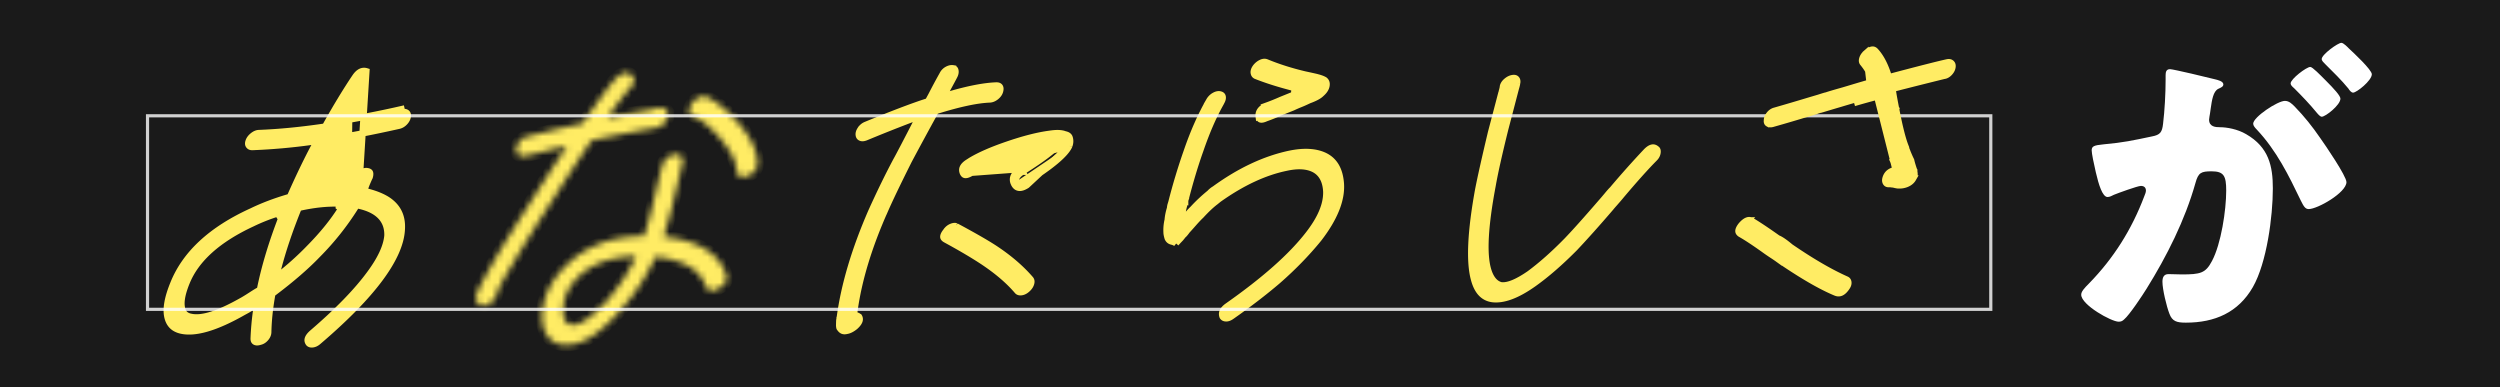
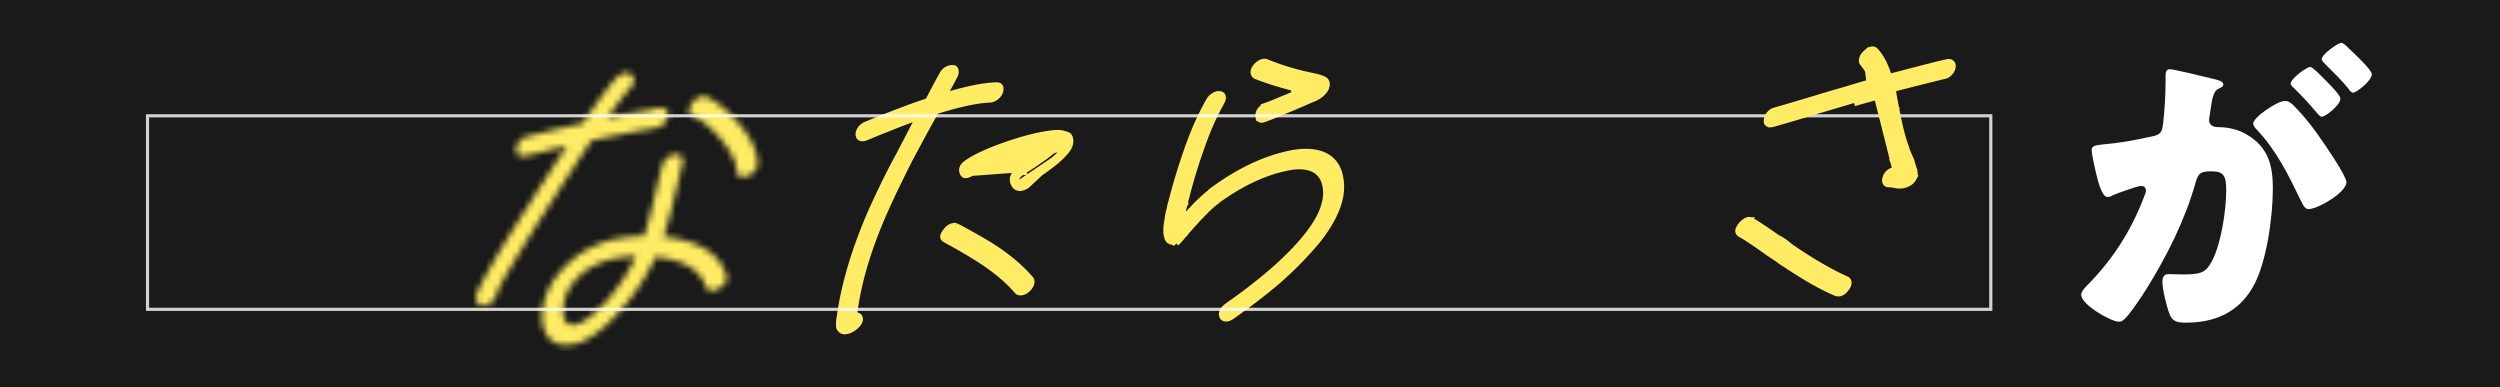
<svg xmlns="http://www.w3.org/2000/svg" width="394" height="61" fill="none">
  <path fill="#1A1A1A" d="M0 0h394v61H0z" />
-   <path d="M54.896 29.822a30.665 30.665 0 00-6 .506l-.94.172.394-.87c1.016-2.247 2.267-4.759 3.738-7.534l.118-.223.25-.038c2.73-.406 6.198-1.074 10.406-2.016.343-.079.657-.262.945-.575.284-.31.428-.625.46-.93.032-.29-.05-.438-.18-.538-.137-.107-.344-.167-.697-.087h-.001l-.111-.487a158.905 158.905 0 01-8.252 1.657l-.13 10.963zm0 0l.472.486.235-.834a5.23 5.23 0 01.226-.558c.125-.28.225-.519.274-.69.094-.316.3-.607.641-.874m-1.848 2.47l1.848-2.47m0 0c.339-.261.653-.378.954-.396.41.023.54.14.584.21.054.086.106.295-.02.739-.104.2-.227.478-.37.815h-.001l-.003.006c-.153.372-.264.662-.325.855l-.162.504.513.133c1.41.365 2.516.836 3.326 1.398 1.52 1.078 2.216 2.572 2.08 4.568h0v.007c-.117 2.166-1.223 4.721-3.411 7.678-2.183 2.95-5.411 6.257-9.699 9.92h0l-.009.008c-.34.305-.665.446-.97.472-.294.026-.464-.051-.586-.19-.165-.24-.194-.452-.135-.667.068-.247.27-.56.69-.93 4.005-3.437 7.042-6.553 9.088-9.346 1.66-2.243 2.619-4.24 2.772-5.973l.001-.014v-.014c.04-1.217-.325-2.256-1.117-3.07-.778-.8-1.928-1.34-3.388-1.662l-.345-.077-.187.3a43.169 43.169 0 01-5.964 7.509h0l-.006.006c-1.822 1.901-4.152 3.907-6.98 6.035l-.158.118-.034.194c-.364 2.059-.571 4.005-.608 5.849v.005c-.004.297-.114.606-.385.931-.27.324-.573.511-.907.587l-.019.004-.018.006c-.385.12-.612.08-.756-.006-.115-.069-.207-.183-.21-.484a44.27 44.27 0 01.393-4.408l.166-1.216-.968.754h-.002l-.006.005a28.175 28.175 0 01-1.144.64l-.008.004-.008.005c-2.203 1.259-4.129 2.123-5.782 2.606-1.657.483-3.01.574-4.083.325-.636-.148-1.11-.412-1.457-.775-.347-.363-.593-.855-.72-1.506-.237-1.223.058-2.928.986-5.176v-.003c1.897-4.656 5.97-8.445 12.315-11.333h0l.011-.005c1.706-.83 3.638-1.567 5.799-2.203l.222-.065.094-.212c1.318-2.972 2.559-5.547 3.723-7.73l.46-.866-.97.135a93.52 93.52 0 01-9.204.816h-.003c-.29.013-.452-.075-.568-.222-.104-.13-.157-.315-.058-.633h0l.002-.006c.095-.319.303-.625.662-.918.36-.29.683-.412.974-.42l.003-.001c3.187-.124 6.58-.456 10.182-.984l.243-.036.12-.215c1.643-2.936 3.19-5.482 4.637-7.632.304-.438.604-.694.886-.821a1.23 1.23 0 01.866-.053l-.998 16.12zM29.422 44.48c-.662 1.623-.957 2.97-.771 3.976.047.376.185.716.441.983.257.267.592.42.964.488.914.21 2.044.07 3.348-.344 1.318-.42 2.866-1.136 4.639-2.137.372-.199.876-.508 1.503-.914h.001c.644-.419 1.027-.65 1.188-.727l.225-.107.05-.244c.714-3.482 1.838-7.203 3.37-11.16l-.275-.107-.335-.556a29.39 29.39 0 00-4.031 1.6c-5.32 2.475-8.797 5.537-10.316 9.248h0zm23.97-11.903l.01-.506c-1.89-.056-3.921.156-6.083.633l-.258.056-.098.245c-1.362 3.385-2.407 6.503-3.144 9.352l-.38 1.47 1.179-.956a46.28 46.28 0 004.163-3.817c2.092-2.124 3.768-4.195 5.025-6.22l-.414-.257z" fill="#FFEC64" stroke="#FFEC64" />
  <mask id="a" fill="#fff">
    <path d="M83.1 21.52a353.63 353.63 0 004.534-1.145c.906-.206 2.313-.52 4.215-.944 2.724-3.984 4.503-6.372 5.338-7.184.931-.852 1.718-.994 2.342-.413.631.582.51 1.317-.35 2.206-.54.54-1.698 2.048-3.46 4.527.625-.114 1.746-.33 3.367-.648 1.835-.328 3.039-.55 3.623-.657.144-.047.305-.099.49-.15.185-.053.34-.081.47-.086l.191-.01.065.001.066-.005h.065l.066-.005.131.001a1.47 1.47 0 01.302.045l.066.001.131-.01.088.126.153.121.264.374-.04.97-.496.791-.336.272-.168.136-.084.065h-.065l-.084.07h-.065c-.198.1-.317.146-.359.146h-.065l-.066.005-.065-.001a.345.345 0 01-.215.075c-.102.047-.257.076-.471.085-.214.01-.369.038-.471.085-.482.061-1.668.282-3.558.658-.542.108-1.418.285-2.628.524-1.216.239-2.14.439-2.778.594-1.818 2.651-3.77 5.637-5.869 8.945-2.526 3.89-4.734 7.417-6.623 10.59a81.292 81.292 0 00-2.01 3.5 2.684 2.684 0 01-.153.393c-.061.13-.116.244-.164.327-.049.09-.08.155-.092.197-.072.646-.405 1.2-1.004 1.654-.438.32-.856.452-1.266.406-.41-.046-.71-.24-.904-.578-.228-.38-.186-.918.106-1.615.244-.525.462-.966.65-1.317.492-.923 1.189-2.18 2.085-3.763 1.393-2.38 3.643-5.974 6.744-10.786.478-.75.98-1.534 1.506-2.35.52-.814 1.088-1.688 1.71-2.616.617-.928 1.082-1.635 1.402-2.123l-2.045.47c-.227.051-.883.218-1.956.494a44.65 44.65 0 01-2.427.58c-.466.145-.852.123-1.147-.084-.296-.2-.44-.543-.424-1.016.046-.43.229-.836.56-1.215.325-.38.714-.622 1.167-.725l.012.012zm24.464 4.259c-.21.824-.54 2.215-1.006 4.169-.604 2.562-1.063 4.365-1.383 5.41l-.591 1.958c1.605.154 2.994.444 4.179.87 2.922.958 4.809 2.63 5.653 5.004.311.937-.065 1.681-1.118 2.24-1 .642-1.683.539-2.061-.31-.665-1.868-2.132-3.165-4.403-3.889a15.6 15.6 0 00-3.514-.767.883.883 0 01-.164.328c-1.338 2.89-3.157 5.632-5.462 8.218-3.359 3.834-6.346 5.611-8.966 5.327-1.105-.132-1.944-.631-2.524-1.517-.58-.88-.836-1.99-.775-3.325.197-2.89 1.544-5.523 4.038-7.904 2.895-2.737 6.634-4.201 11.216-4.381l.833-.034.511-1.695c.277-.913.718-2.65 1.321-5.213.411-1.78.753-3.196 1.025-4.235.13-.436.396-.822.798-1.16.396-.337.808-.518 1.236-.531.441-.062.773.056 1.002.345.229.29.279.656.15 1.091h.005zm-7.33 14.624l-.512.018c-3.511.138-6.311 1.15-8.401 3.045-1.616 1.57-2.473 3.285-2.563 5.135-.07 1.64.384 2.5 1.37 2.589.53.065 1.162-.132 1.893-.592 1.095-.689 2.272-1.724 3.535-3.106 2.011-2.315 3.57-4.682 4.678-7.095v.006zm11.192-25.105c1.693.838 3.35 2.214 4.972 4.13 1.94 2.247 2.941 4.335 2.987 6.27.008.945-.535 1.634-1.639 2.066-1.033.343-1.589.02-1.674-.97-.005-1.245-.827-2.87-2.46-4.875-1.499-1.746-2.955-2.958-4.358-3.637-.823-.356-.87-1.04-.139-2.062a2.602 2.602 0 011.091-.88c.436-.188.847-.207 1.22-.048v.006z" />
  </mask>
  <path d="M83.1 21.52a353.63 353.63 0 004.534-1.145c.906-.206 2.313-.52 4.215-.944 2.724-3.984 4.503-6.372 5.338-7.184.931-.852 1.718-.994 2.342-.413.631.582.51 1.317-.35 2.206-.54.54-1.698 2.048-3.46 4.527.625-.114 1.746-.33 3.367-.648 1.835-.328 3.039-.55 3.623-.657.144-.047.305-.099.49-.15.185-.053.34-.081.47-.086l.191-.01.065.001.066-.005h.065l.066-.005.131.001a1.47 1.47 0 01.302.045l.066.001.131-.01.088.126.153.121.264.374-.04.97-.496.791-.336.272-.168.136-.084.065h-.065l-.084.07h-.065c-.198.1-.317.146-.359.146h-.065l-.066.005-.065-.001a.345.345 0 01-.215.075c-.102.047-.257.076-.471.085-.214.01-.369.038-.471.085-.482.061-1.668.282-3.558.658-.542.108-1.418.285-2.628.524-1.216.239-2.14.439-2.778.594-1.818 2.651-3.77 5.637-5.869 8.945-2.526 3.89-4.734 7.417-6.623 10.59a81.292 81.292 0 00-2.01 3.5 2.684 2.684 0 01-.153.393c-.061.13-.116.244-.164.327-.049.09-.08.155-.092.197-.072.646-.405 1.2-1.004 1.654-.438.32-.856.452-1.266.406-.41-.046-.71-.24-.904-.578-.228-.38-.186-.918.106-1.615.244-.525.462-.966.65-1.317.492-.923 1.189-2.18 2.085-3.763 1.393-2.38 3.643-5.974 6.744-10.786.478-.75.98-1.534 1.506-2.35.52-.814 1.088-1.688 1.71-2.616.617-.928 1.082-1.635 1.402-2.123l-2.045.47c-.227.051-.883.218-1.956.494a44.65 44.65 0 01-2.427.58c-.466.145-.852.123-1.147-.084-.296-.2-.44-.543-.424-1.016.046-.43.229-.836.56-1.215.325-.38.714-.622 1.167-.725l.012.012zm24.464 4.259c-.21.824-.54 2.215-1.006 4.169-.604 2.562-1.063 4.365-1.383 5.41l-.591 1.958c1.605.154 2.994.444 4.179.87 2.922.958 4.809 2.63 5.653 5.004.311.937-.065 1.681-1.118 2.24-1 .642-1.683.539-2.061-.31-.665-1.868-2.132-3.165-4.403-3.889a15.6 15.6 0 00-3.514-.767.883.883 0 01-.164.328c-1.338 2.89-3.157 5.632-5.462 8.218-3.359 3.834-6.346 5.611-8.966 5.327-1.105-.132-1.944-.631-2.524-1.517-.58-.88-.836-1.99-.775-3.325.197-2.89 1.544-5.523 4.038-7.904 2.895-2.737 6.634-4.201 11.216-4.381l.833-.034.511-1.695c.277-.913.718-2.65 1.321-5.213.411-1.78.753-3.196 1.025-4.235.13-.436.396-.822.798-1.16.396-.337.808-.518 1.236-.531.441-.062.773.056 1.002.345.229.29.279.656.15 1.091h.005zm-7.33 14.624l-.512.018c-3.511.138-6.311 1.15-8.401 3.045-1.616 1.57-2.473 3.285-2.563 5.135-.07 1.64.384 2.5 1.37 2.589.53.065 1.162-.132 1.893-.592 1.095-.689 2.272-1.724 3.535-3.106 2.011-2.315 3.57-4.682 4.678-7.095v.006zm11.192-25.105c1.693.838 3.35 2.214 4.972 4.13 1.94 2.247 2.941 4.335 2.987 6.27.008.945-.535 1.634-1.639 2.066-1.033.343-1.589.02-1.674-.97-.005-1.245-.827-2.87-2.46-4.875-1.499-1.746-2.955-2.958-4.358-3.637-.823-.356-.87-1.04-.139-2.062a2.602 2.602 0 011.091-.88c.436-.188.847-.207 1.22-.048v.006z" fill="#FFEC64" stroke="#FFEC64" stroke-width="2" mask="url(#a)" />
  <path d="M153.101 27.229c1.2-.762 3.023-1.56 5.439-2.39 2.422-.83 4.451-1.348 6.077-1.547l.033-.005h.006l.042-.01.031-.007.027-.006.004-.001c.043-.011.093-.024.138-.033a.924.924 0 01.191-.022l1.438.015-1.137.88-.079.061c-.805.66-2.216 1.627-4.204 2.908m-8.006.157l7.735-.577m-7.735.577c-.488.3-.802.37-.981.35-.123-.015-.255-.079-.378-.355-.122-.313-.112-.568-.009-.8.111-.251.357-.532.81-.823l.492-.315c1.387-.826 3.261-1.65 5.64-2.466h0c2.669-.919 4.924-1.494 6.772-1.732h0l.014-.002c1.075-.17 1.828-.123 2.318.065l.038.015.04.008c.396.082.588.243.687.443.158.42.158.866-.024 1.36m-15.419 4.252l15.419-4.251m-7.413 4.094s0 0 0 0l-.271-.42m.271.42h.001l-.272-.42m.271.42c-.486.315-.753.61-.874.867-.111.234-.117.47.002.745m.601-2.032c-1.054.684-1.407 1.435-1.058 2.235m.457-.203l-.001-.002-.456.205m.457-.203c.145.322.294.398.413.416.163.024.456-.033.92-.331l.008-.005h0c2.069-1.28 3.682-2.412 4.847-3.395 1.174-.99 1.841-1.786 2.097-2.391m-8.285 5.706l.001.003-.458.2m0 0c.378.842 1.061.945 2.061.302l6.681-6.211m-29.104 10.286c-2.487 5.602-4.071 10.809-4.74 15.61l-.859.423 1.133.393c.152.053.295.126.436.228a.75.75 0 01.073.62c-.078.255-.288.572-.707.943-.513.412-.953.611-1.313.661l-.025.004-.024.006c-.24.058-.423.043-.568-.012-.145-.056-.294-.168-.439-.374l-.026-.037-.03-.03a.323.323 0 01-.042-.118 1.932 1.932 0 01-.028-.47h0v-.013h0c.001-.123.004-.33.021-.637.027-.105.048-.225.044-.35l.032-.101.013-.04.005-.042c.688-5.05 2.335-10.579 4.947-16.585 1.381-3.053 2.704-5.754 3.963-8.114.062-.102.188-.336.364-.667.197-.37.47-.89.822-1.56l.001-.002c.698-1.34 1.305-2.514 1.828-3.527l.598-1.16-1.22.463a249.852 249.852 0 00-7.221 2.87c-.404.16-.653.137-.815.06-.172-.083-.266-.204-.295-.428h0l-.001-.008c-.033-.23.026-.513.255-.856h0l.003-.005a1.89 1.89 0 01.843-.723c4.291-1.762 7.499-2.98 9.626-3.657l.192-.061.096-.177.43-.792.004-.007.004-.007a93.86 93.86 0 011.725-3.215l.006-.01.005-.01a1.76 1.76 0 01.757-.79c.356-.19.654-.24.923-.193a.458.458 0 01.237.102c.042.038.085.1.113.208.06.24.031.528-.148.883l-.001.002c-.104.21-.487.927-1.156 2.157l-.572 1.052 1.15-.332c2.899-.84 5.282-1.293 7.147-1.367h0c.349-.014.504.085.591.202.087.128.138.338.024.724-.094.316-.3.608-.643.877-.346.267-.667.383-.974.397-2.037.078-4.817.677-8.325 1.77l-.191.06-.097.175a606.411 606.411 0 00-4.152 7.657h0l-.006.013c-1.822 3.644-3.086 6.282-3.793 7.917zm-7.539 16.596h0zm18.791-14.205l.146.078c2.909 1.563 4.977 2.76 6.218 3.601l.001.001c2.149 1.445 3.941 2.998 5.377 4.661.124.148.181.339.104.636v.001c-.083.323-.274.639-.621.945l-.002.003c-.34.305-.666.445-.965.471-.304.026-.475-.056-.598-.204h0l-.004-.004c-1.317-1.54-3.046-3.03-5.183-4.471l-.001-.002c-1.601-1.07-3.625-2.266-6.064-3.594h0l-.007-.004c-.33-.173-.39-.328-.398-.437-.01-.154.069-.434.417-.868l.012-.015.01-.015a1.85 1.85 0 01.92-.728c.291-.105.492-.104.638-.055zm36.113-4.073a3.377 3.377 0 00-.148.709c-.121.41-.209.762-.233 1.02l-.159 1.705 1.051-1.35c.117-.151.344-.399.706-.75l.009-.008.009-.01a25.147 25.147 0 012.603-2.445l.028-.023.025-.026a3.34 3.34 0 01.731-.592l.018-.01.017-.013c3.964-2.877 7.911-4.723 11.847-5.557 2.279-.466 4.09-.338 5.473.315 1.528.734 2.406 2.162 2.563 4.437.157 2.484-.964 5.362-3.496 8.643-1.859 2.283-4.013 4.502-6.464 6.643-2.098 1.791-4.501 3.642-7.227 5.552h0l-.008.005c-.373.272-.682.36-.942.341h-.001c-.246-.017-.393-.105-.501-.268-.109-.299-.101-.554-.002-.793.109-.265.35-.56.787-.87 5.805-4.071 10.065-7.839 12.75-11.317 1.9-2.44 2.876-4.695 2.806-6.756h0v-.011c-.092-1.663-.725-2.894-2.01-3.518h-.002c-1.137-.546-2.602-.583-4.329-.2-3.421.708-6.956 2.366-10.597 4.95l-.013.008-.012.01-.498.404c-.685.522-1.44 1.231-2.263 2.131-.31.29-.721.72-1.229 1.297-.515.586-.825.93-.941 1.05l-.024.026-.021.028c-.288.397-.484.616-.596.707l-.047.037-.036.047-.202.264a.57.57 0 00-.127.152c-.331.345-.58.615-.744.8a1.874 1.874 0 00-.666-.28c-.303-.074-.507-.24-.643-.548-.117-.398-.167-.678-.169-.862v-.017a6.91 6.91 0 01.169-1.937l.009-.039.003-.04c.038-.517.155-1.107.357-1.78l.017-.06.003-.062a2.24 2.24 0 01.111-.528v-.002l.099-.328.003-.01.002-.01a95.45 95.45 0 012.414-7.992h0l.001-.004c1.04-3.03 2.221-5.693 3.541-7.993a2.13 2.13 0 01.863-.821c.36-.189.649-.21.886-.142.223.065.317.175.358.345.043.198.006.473-.211.841l-.27.456.022.011c-1.085 1.968-2.096 4.32-3.035 7.05-.832 2.327-1.605 4.886-2.32 7.67l-.095.317v.002zm17.257-17.705c-2.332-.588-4.373-1.229-6.115-1.923-.172-.087-.278-.22-.322-.451-.04-.211.007-.488.258-.86.241-.33.541-.58.904-.754.341-.162.604-.162.83-.07l.087.035h.005c1.81.744 3.792 1.371 5.945 1.881h-.001l.013.003a109.3 109.3 0 011.757.387l.109.027.039.011.016.005.017.005c.551.14.939.292 1.192.45.241.202.344.46.285.855-.06.408-.307.838-.82 1.285l-.013.011-.012.013c-.284.285-.818.6-1.652.923-.179.06-.423.174-.701.305-.29.136-.603.273-.959.415-.37.148-.751.314-1.15.503l-.557.223c-.651.26-1.12.447-1.39.566l-.004.001c-.725.324-1.483.634-2.274.914l-.021.007-.02.009c-.475.217-.727.208-.84.164-.075-.029-.202-.119-.276-.484a1.32 1.32 0 01.217-.9c.18-.264.487-.522.967-.753a34.9 34.9 0 002.314-.93l1.939-.784.064-.027.055-.042a.565.565 0 01.067-.045c.005-.002-.013.007-.046.009l.093-.984z" fill="#FFEC64" stroke="#FFEC64" />
  <path d="M360.1 15.9c.65 0 1.1.45 1.55.9 1.5 1.55 2.75 3.1 4.05 5 .75 1.05 4.1 5.95 4.1 6.9 0 1.65-4.55 4.25-5.95 4.25-.55 0-.8-.45-1.25-1.35-1.9-3.95-3.8-7.85-6.95-11.2-.25-.25-.55-.6-.55-.9 0-1.05 3.85-3.6 5-3.6zm8.9-9.15c.35 0 1.05.75 1.2.9.7.65 3.6 3.35 3.6 4.05 0 1-2.4 2.9-2.95 2.9-.3 0-.6-.4-.75-.65-1.1-1.35-2.4-2.6-3.65-3.85-.2-.2-.55-.5-.55-.8 0-.7 2.55-2.55 3.1-2.55zm-4.9 3.8c.35 0 1.55 1.25 2.45 2.15 1.3 1.3 2.3 2.4 2.3 2.85 0 1-2.35 2.85-2.95 2.85-.2 0-.5-.3-.75-.6-1.1-1.35-2.35-2.65-3.6-3.9-.3-.25-.55-.5-.55-.75 0-.7 2.5-2.6 3.1-2.6zm-22.8 2.05v-.75c0-.5.1-.95.7-.95.5 0 6.15 1.35 7.1 1.6.4.1 1.3.3 1.3.8 0 .35-.35.5-.8.7-.8.4-1 1.75-1.2 3.15l-.1.7c-.05.3-.15.85-.15 1 0 1.15 1.05 1.2 1.7 1.2 1.1 0 2.8.3 4.15 1.1 3.55 2.05 4.2 5 4.2 8.55 0 4.4-.95 11.7-3.15 15.55-2.3 4-6 5.6-10.55 5.6-1.45 0-2.15-.2-2.6-1.4-.45-1.15-1.1-3.85-1.1-5.05 0-.65.2-1.2.95-1.2.7 0 1.4.05 2.1.05 2.95 0 3.75-.2 4.75-2.1 1.45-2.7 2.25-8.05 2.25-11.1 0-2.3-.35-3.05-2.3-3.05-1.65 0-2.1.2-2.55 1.85-1.65 5.85-4.5 11.5-7.7 16.65-.65 1.05-2.7 4.15-3.55 4.85-.25.25-.5.35-.85.35-1.15 0-5.9-2.65-5.9-4.25 0-.5.45-1 1.25-1.8 3.85-3.95 6.7-8.45 8.7-13.75.1-.25.25-.6.25-.85 0-.5-.3-.75-.8-.75s-3.65 1.15-4.25 1.4c-.3.15-.65.35-1 .35-.8 0-1.4-1.95-1.85-3.9-.3-1.3-.65-2.95-.65-3.45 0-.65.35-.8 1.85-.95 3.25-.3 4.55-.6 7.65-1.25 1.3-.25 1.6-.65 1.75-2 .25-2.05.4-4.8.4-6.9z" fill="#fff" />
-   <path d="M239.098 13.08l.152.03-.168.035c-.004.1-.063.359-.21.861l-.002.008-.002.007c-.781 2.998-1.332 5.11-1.653 6.328h0l-.002.008c-.969 3.911-1.633 6.875-1.984 8.89-.6 3.175-.961 5.868-1.081 8.076-.12 2.199-.002 3.952.382 5.227.376 1.252 1.016 2.154 2.019 2.406l.035.008.036.004c.571.059 1.226-.094 1.939-.393.72-.303 1.542-.774 2.463-1.404l.007-.005.008-.006c1.872-1.383 3.825-3.112 5.859-5.19l.003-.002c1.302-1.35 3.125-3.39 5.465-6.101.139-.151.441-.504.895-1.044l.002-.002a22.1 22.1 0 01.552-.647c.069-.077.125-.138.168-.183.022-.022.039-.04.053-.052a.167.167 0 01.015-.014l.004-.004h.001l.035-.03.03-.035a149.662 149.662 0 015.346-5.997c.386-.387.698-.555.936-.598.21-.038.42.011.661.217l.013.011.014.01c.088.066.176.184.137.528-.038.328-.185.633-.477.925h-.001c-1.348 1.36-3.079 3.287-5.19 5.785h0l-.007.008h0c-.071.087-.212.262-.437.524a206.293 206.293 0 01-.724.832c-.242.272-.415.473-.502.586-2.206 2.57-4.115 4.7-5.711 6.391-2.292 2.313-4.448 4.185-6.467 5.62-2.656 1.889-4.811 2.645-6.494 2.44-.723-.102-1.309-.4-1.781-.894-.479-.502-.862-1.23-1.125-2.221l-.002-.005c-.752-2.732-.559-7.412.664-14.132.387-1.984 1.058-4.966 2.008-8.962l1.674-6.376a9.06 9.06 0 00.152-.56 2.07 2.07 0 00.059-.365c.068-.293.239-.57.554-.835h0l.003-.002c.336-.286.668-.437 1-.483.318-.045.469.035.566.147.111.128.174.313.11.63z" fill="#FFEC64" stroke="#FFEC64" />
  <path stroke="#fff" stroke-opacity=".8" stroke-width=".5" d="M23.25 18.25h290.5v30.5H23.25z" />
  <path d="M298.44 25.548l.034.072h0c.018.041.038.09.06.146.043.113.1.266.17.46l.177.49-.498.156c-.64.201-1.03.595-1.215 1.213-.097.328-.055.55.05.716.09.14.22.228.496.215h.004c.159-.006.326.01.497.04l.086.001h.061l.059.016c.435.113.67.146.765.143h.036a2.99 2.99 0 001.26-.217c.489-.203.821-.494 1.031-.865a3.1 3.1 0 00.217-.553 3.59 3.59 0 00-.005-.236l-.026-.038-.005-.146a1.264 1.264 0 00-.081-.456l-.007-.016-.006-.016c-.052-.142-.126-.38-.222-.692l-.003-.009h.001a10.497 10.497 0 01-.184-.702c-.143-.277-.33-.694-.557-1.248l-.004-.01-.003-.008a9.807 9.807 0 00-.136-.353l-.045-.065-.02-.102-.041-.208c-.487-1.162-.997-3.15-1.532-5.93l-.022-.116.024-.085-.055-.079-.02-.103c-.231-1.192-.386-2.039-.454-2.528l-.062-.442.432-.111a868.31 868.31 0 017.62-1.916l.029-.008.029-.003c.302-.038.594-.19.879-.5l.003-.004c.285-.305.425-.618.458-.927.031-.291-.047-.459-.189-.585-.141-.12-.334-.182-.672-.105h-.003c-1.389.307-4.289 1.046-8.699 2.211l-.458.12-.146-.45c-.51-1.572-1.158-2.767-1.92-3.612l-.006-.006-.006-.007c-.193-.23-.367-.286-.544-.269-.218.021-.537.162-.963.539l4.331 17.188zm0 0a7 7 0 00-.111-.285c-.022-.051-.052-.122-.088-.184a.728.728 0 00-.06-.167l.259.636zm-23.024 9.183a.776.776 0 01.604.047l.136.083c.984.594 2.314 1.48 3.981 2.662l.048.034.055.022c.412.164 1.038.585 1.914 1.322l.019.016.02.014c3.337 2.288 6.277 3.993 8.812 5.12.167.081.262.203.295.428.028.227-.034.495-.266.814l-.005.007-.005.007c-.313.463-.613.717-.881.832-.251.107-.521.113-.844-.02-2.319-.962-5.304-2.687-8.96-5.197a25.39 25.39 0 00-1.041-.712 31.67 31.67 0 01-1.006-.684h0l-.006-.005c-1.694-1.216-3.031-2.102-3.995-2.642-.256-.172-.314-.328-.313-.47 0-.187.104-.486.446-.915.39-.45.723-.679.992-.763zm18.073-25.427c.082-.323.274-.638.62-.944l.823 7.112c-.567.152-1.316.36-2.243.627l-.138-.48s0 0 0 0a138.92 138.92 0 00-2.549.748c-1.019.3-1.855.549-2.506.746h0l-.009.003c-.132.043-.337.104-.628.183a4.59 4.59 0 00-.65.201c-.594.192-.985.305-1.185.35l-.018.005-.018.005a255.597 255.597 0 01-5.556 1.64h0l-.012.004c-.375.116-.603.075-.766-.029l-.002-.001a.36.36 0 01-.151-.165.607.607 0 01-.031-.309l.002-.024.001-.024c.003-.297.114-.606.385-.932.269-.324.573-.51.906-.586l.057-.013.024-.012c1.562-.449 3.411-.99 5.53-1.633h.002l1.25-.37h0l.012-.003a45 45 0 01.866-.274 5.841 5.841 0 01.263-.072h.062l.09-.034c.21-.082 1.014-.323 2.46-.731.191-.054.822-.24 1.887-.564 1.067-.318 1.875-.554 2.426-.709l.534-.15-.204-.516a8.821 8.821 0 00-1.426-2.407h0l-.007-.008c-.124-.142-.18-.329-.102-.632l.001-.002z" fill="#FFEC64" stroke="#FFEC64" />
</svg>